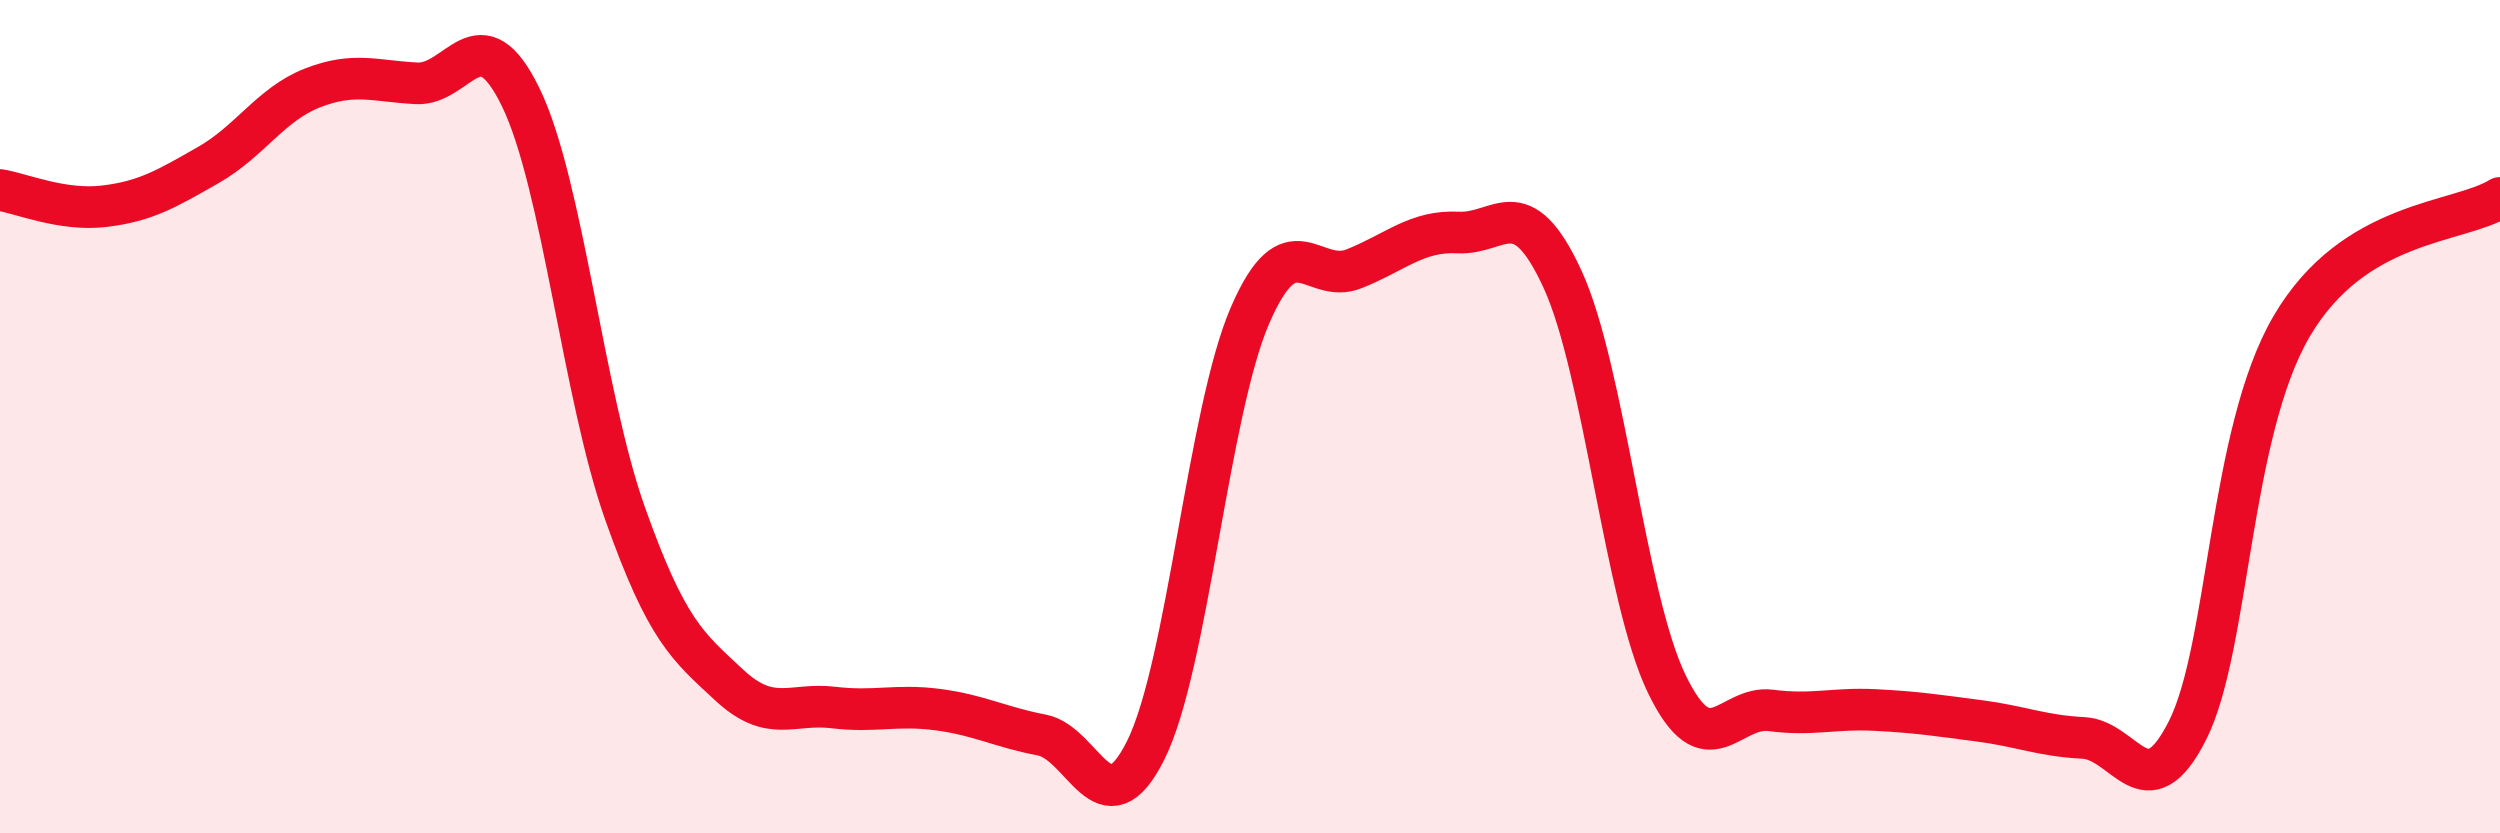
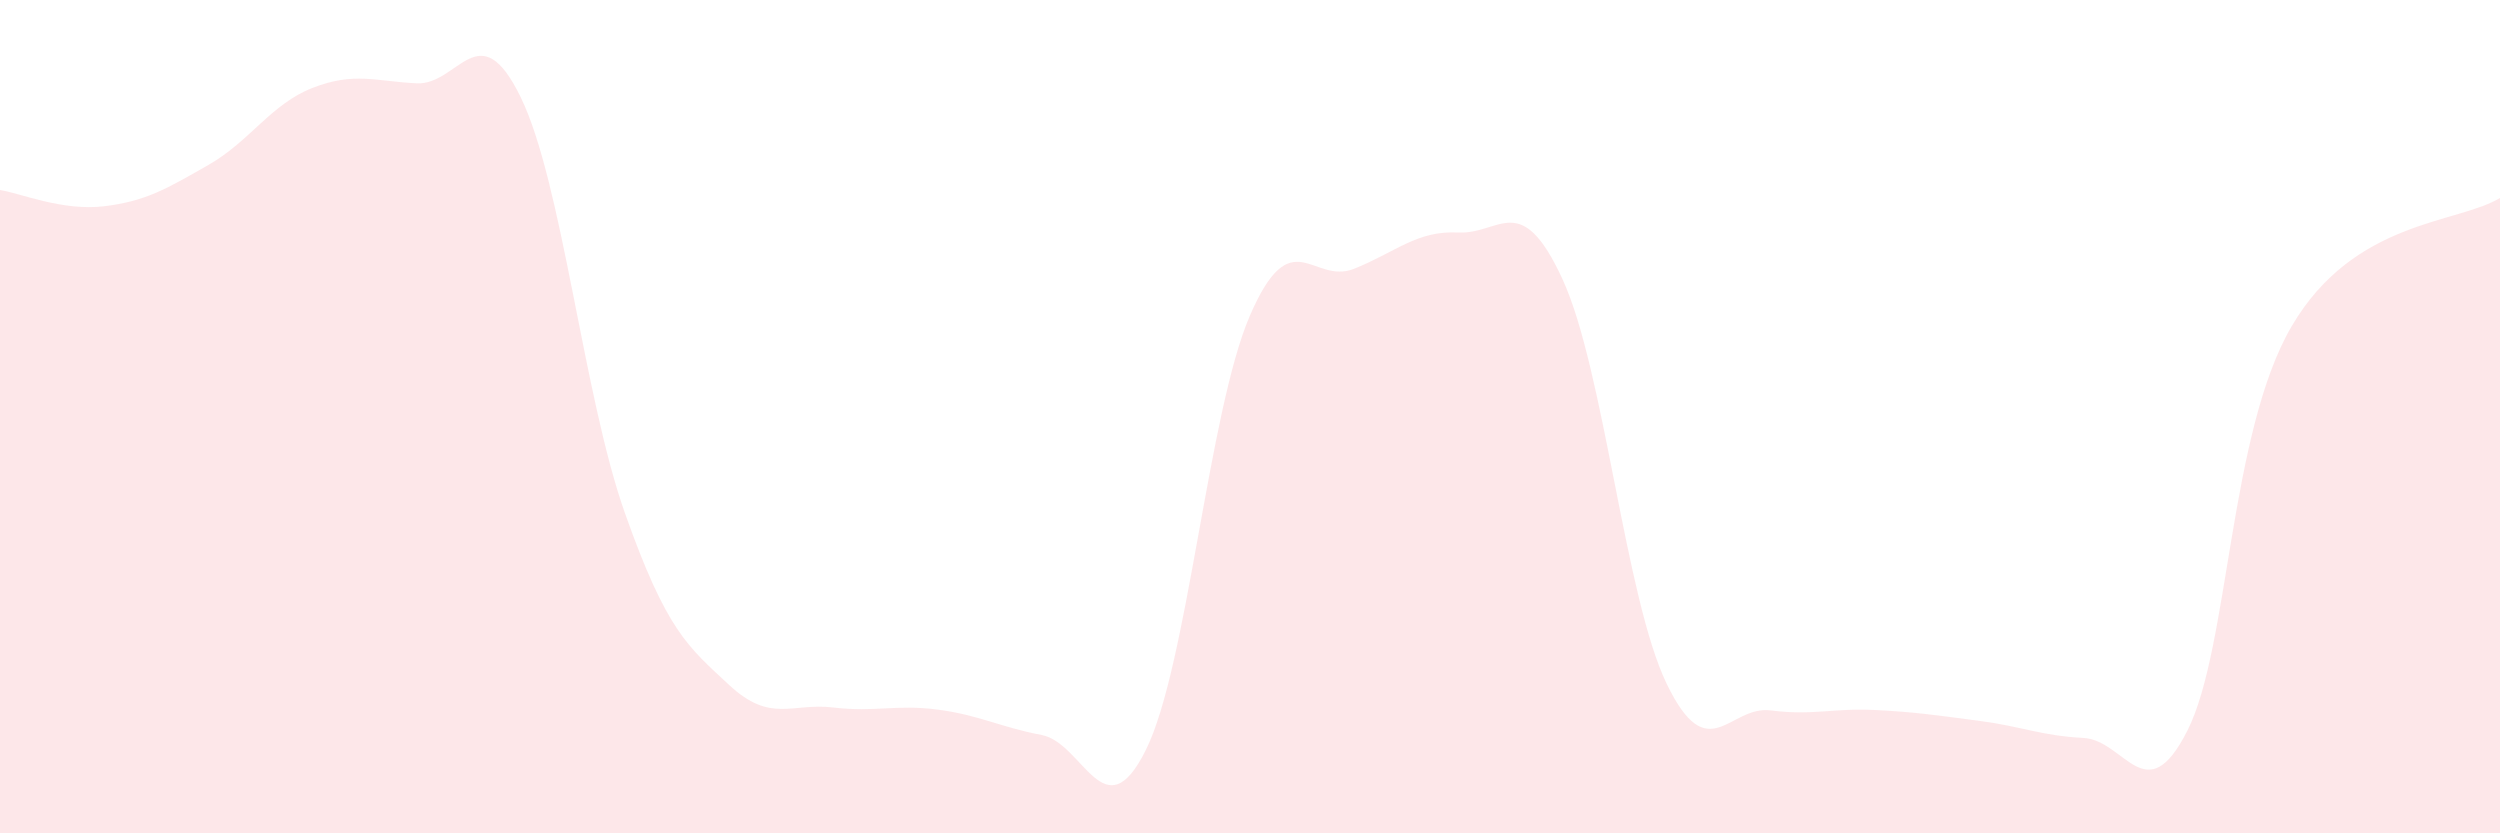
<svg xmlns="http://www.w3.org/2000/svg" width="60" height="20" viewBox="0 0 60 20">
  <path d="M 0,4.56 C 0.5,4.64 1.5,5.07 2.5,4.95 C 3.5,4.83 4,4.53 5,3.96 C 6,3.39 6.5,2.5 7.5,2.11 C 8.5,1.72 9,1.95 10,2 C 11,2.05 11.5,0.28 12.5,2.34 C 13.5,4.4 14,9.5 15,12.32 C 16,15.14 16.5,15.51 17.5,16.44 C 18.5,17.37 19,16.86 20,16.98 C 21,17.1 21.5,16.9 22.5,17.03 C 23.5,17.16 24,17.45 25,17.64 C 26,17.83 26.5,20.01 27.5,18 C 28.5,15.99 29,9.88 30,7.57 C 31,5.26 31.5,6.85 32.5,6.45 C 33.5,6.05 34,5.53 35,5.58 C 36,5.63 36.5,4.53 37.5,6.7 C 38.5,8.87 39,14.34 40,16.41 C 41,18.48 41.5,16.92 42.5,17.05 C 43.5,17.18 44,16.99 45,17.04 C 46,17.09 46.5,17.17 47.5,17.3 C 48.5,17.43 49,17.66 50,17.71 C 51,17.76 51.5,19.51 52.5,17.53 C 53.5,15.55 53.5,10.39 55,7.83 C 56.5,5.27 59,5.37 60,4.75L60 20L0 20Z" fill="#EB0A25" opacity="0.1" stroke-linecap="round" stroke-linejoin="round" />
-   <path d="M 0,4.56 C 0.5,4.64 1.5,5.07 2.5,4.95 C 3.5,4.83 4,4.53 5,3.96 C 6,3.39 6.5,2.5 7.5,2.11 C 8.5,1.72 9,1.95 10,2 C 11,2.05 11.5,0.28 12.5,2.34 C 13.5,4.4 14,9.5 15,12.32 C 16,15.14 16.5,15.51 17.5,16.44 C 18.5,17.37 19,16.86 20,16.98 C 21,17.1 21.5,16.9 22.5,17.03 C 23.5,17.16 24,17.45 25,17.64 C 26,17.83 26.5,20.01 27.5,18 C 28.5,15.99 29,9.88 30,7.57 C 31,5.26 31.5,6.85 32.5,6.45 C 33.5,6.05 34,5.53 35,5.58 C 36,5.63 36.5,4.53 37.5,6.7 C 38.5,8.87 39,14.34 40,16.41 C 41,18.48 41.5,16.92 42.5,17.05 C 43.5,17.18 44,16.99 45,17.04 C 46,17.09 46.5,17.17 47.5,17.3 C 48.5,17.43 49,17.66 50,17.71 C 51,17.76 51.5,19.51 52.5,17.53 C 53.5,15.55 53.5,10.39 55,7.83 C 56.5,5.27 59,5.37 60,4.75" stroke="#EB0A25" stroke-width="1" fill="none" stroke-linecap="round" stroke-linejoin="round" />
</svg>